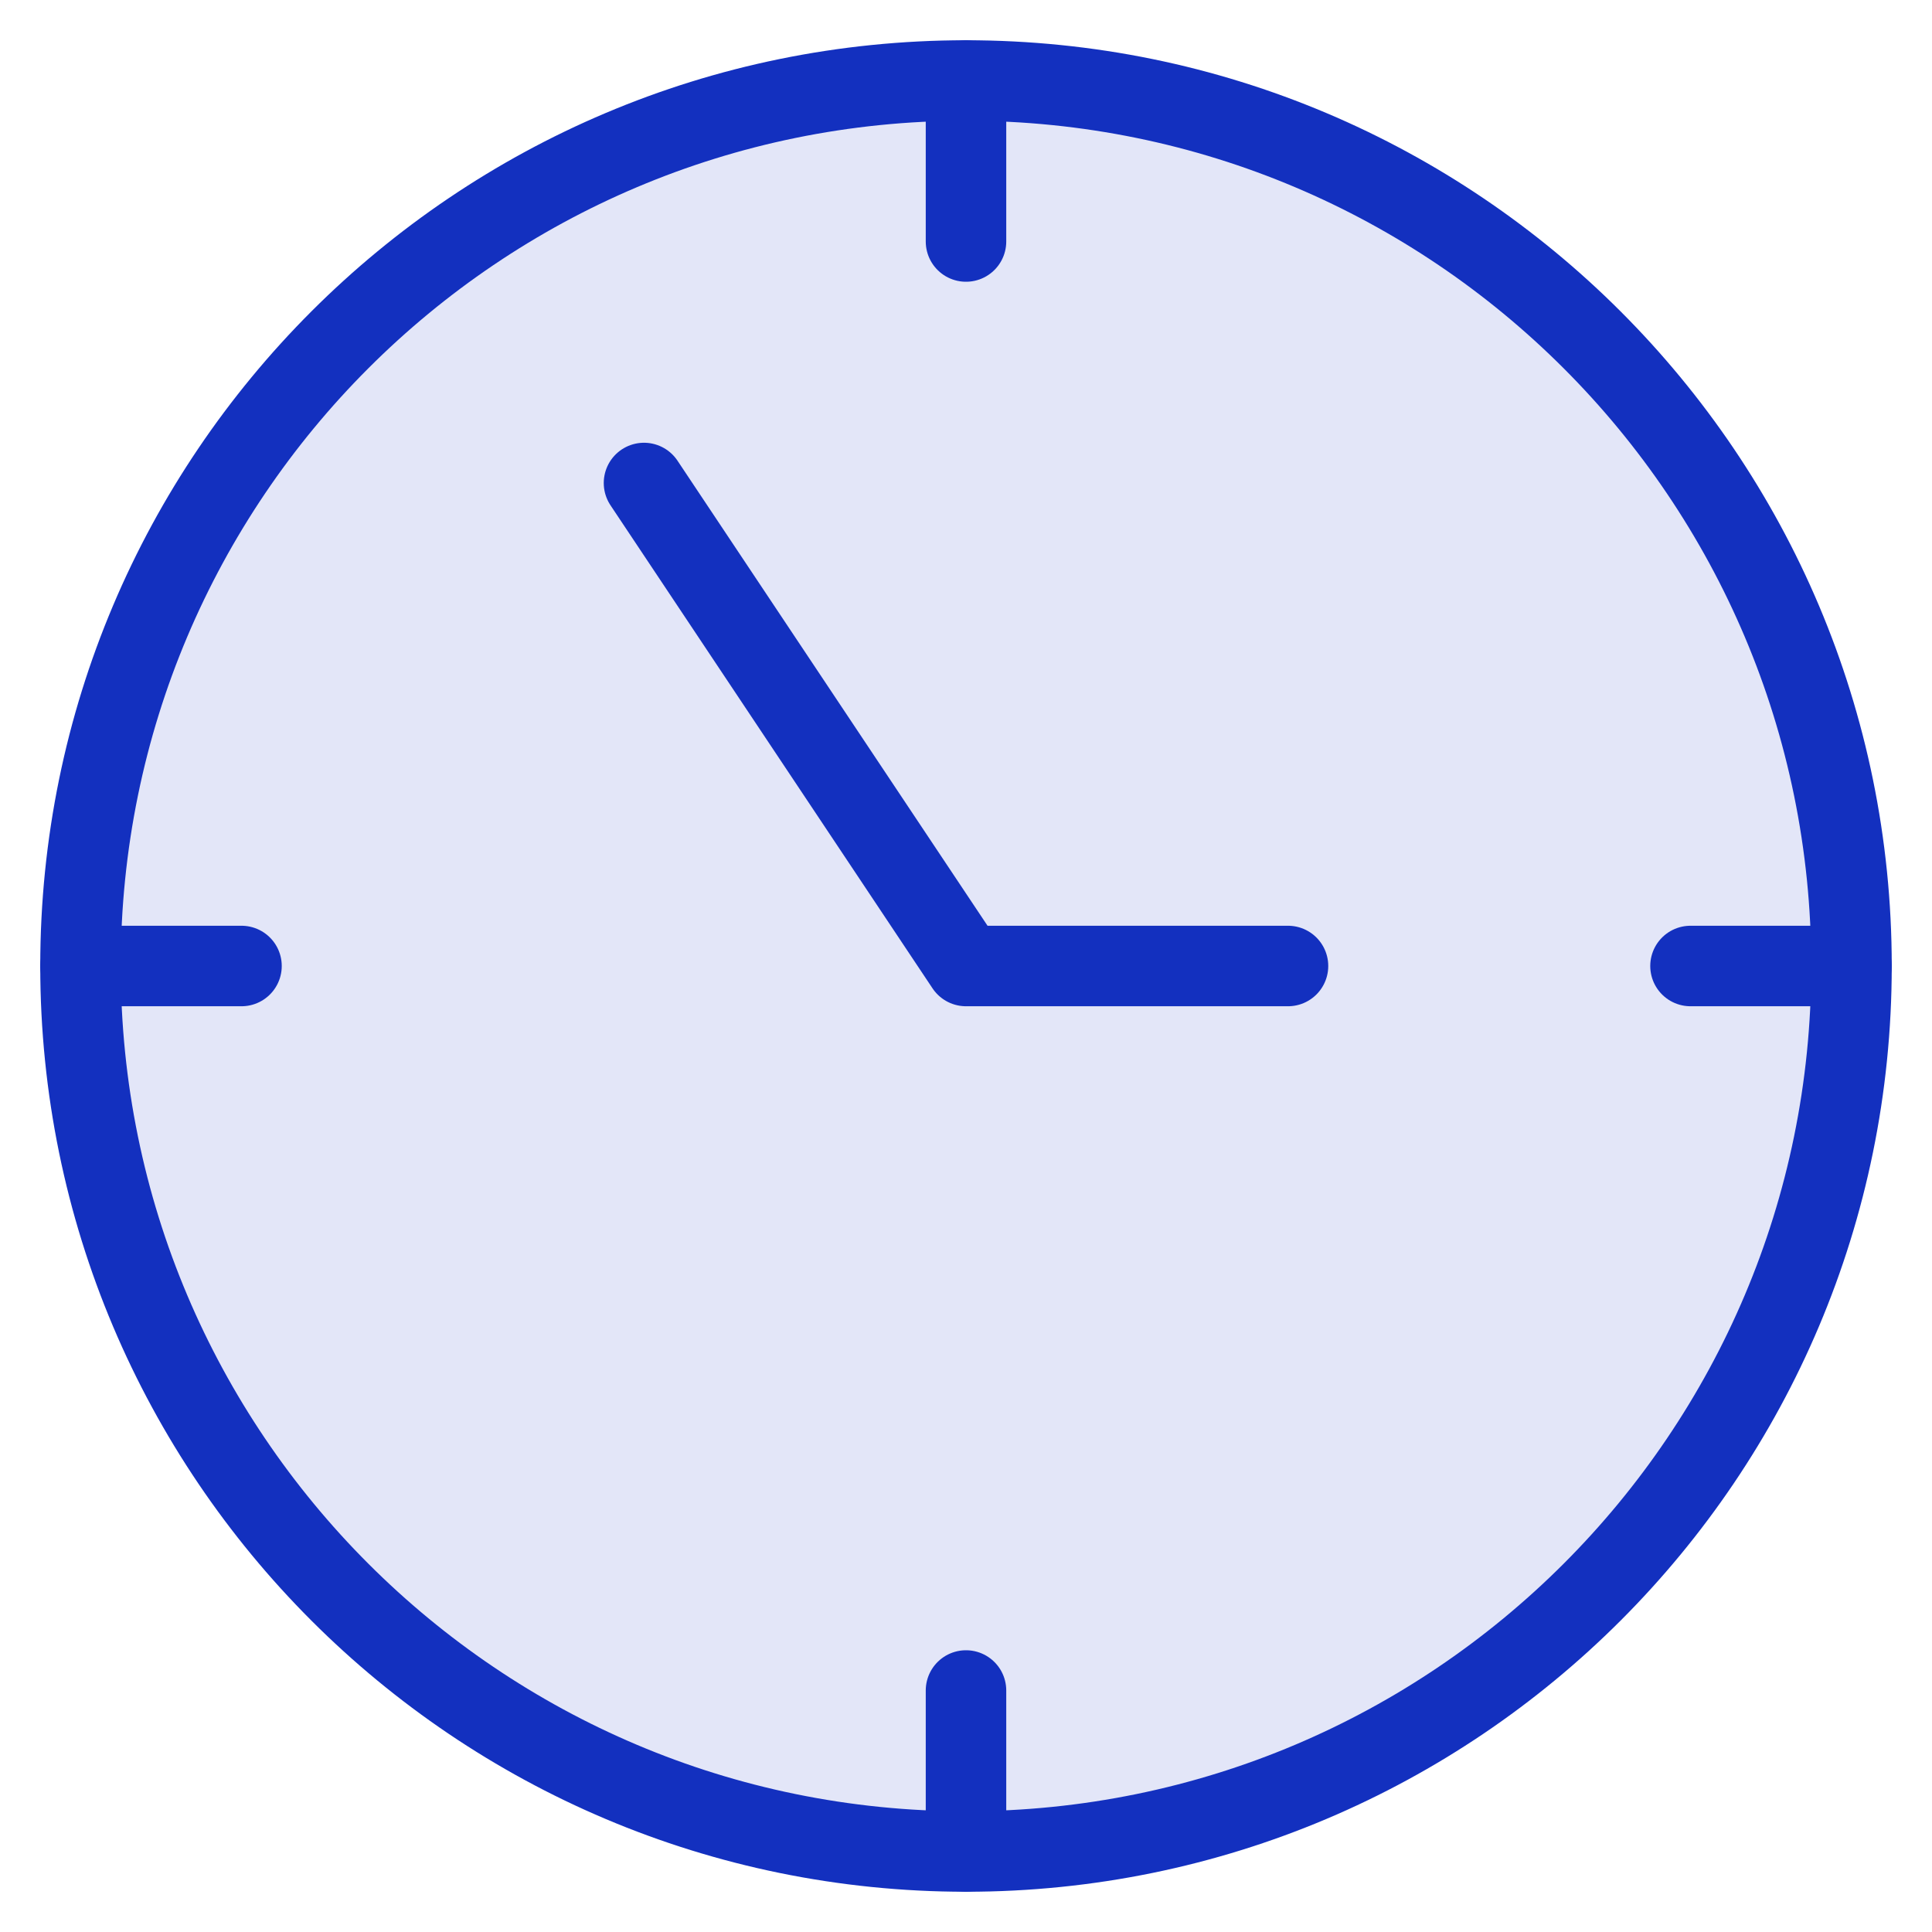
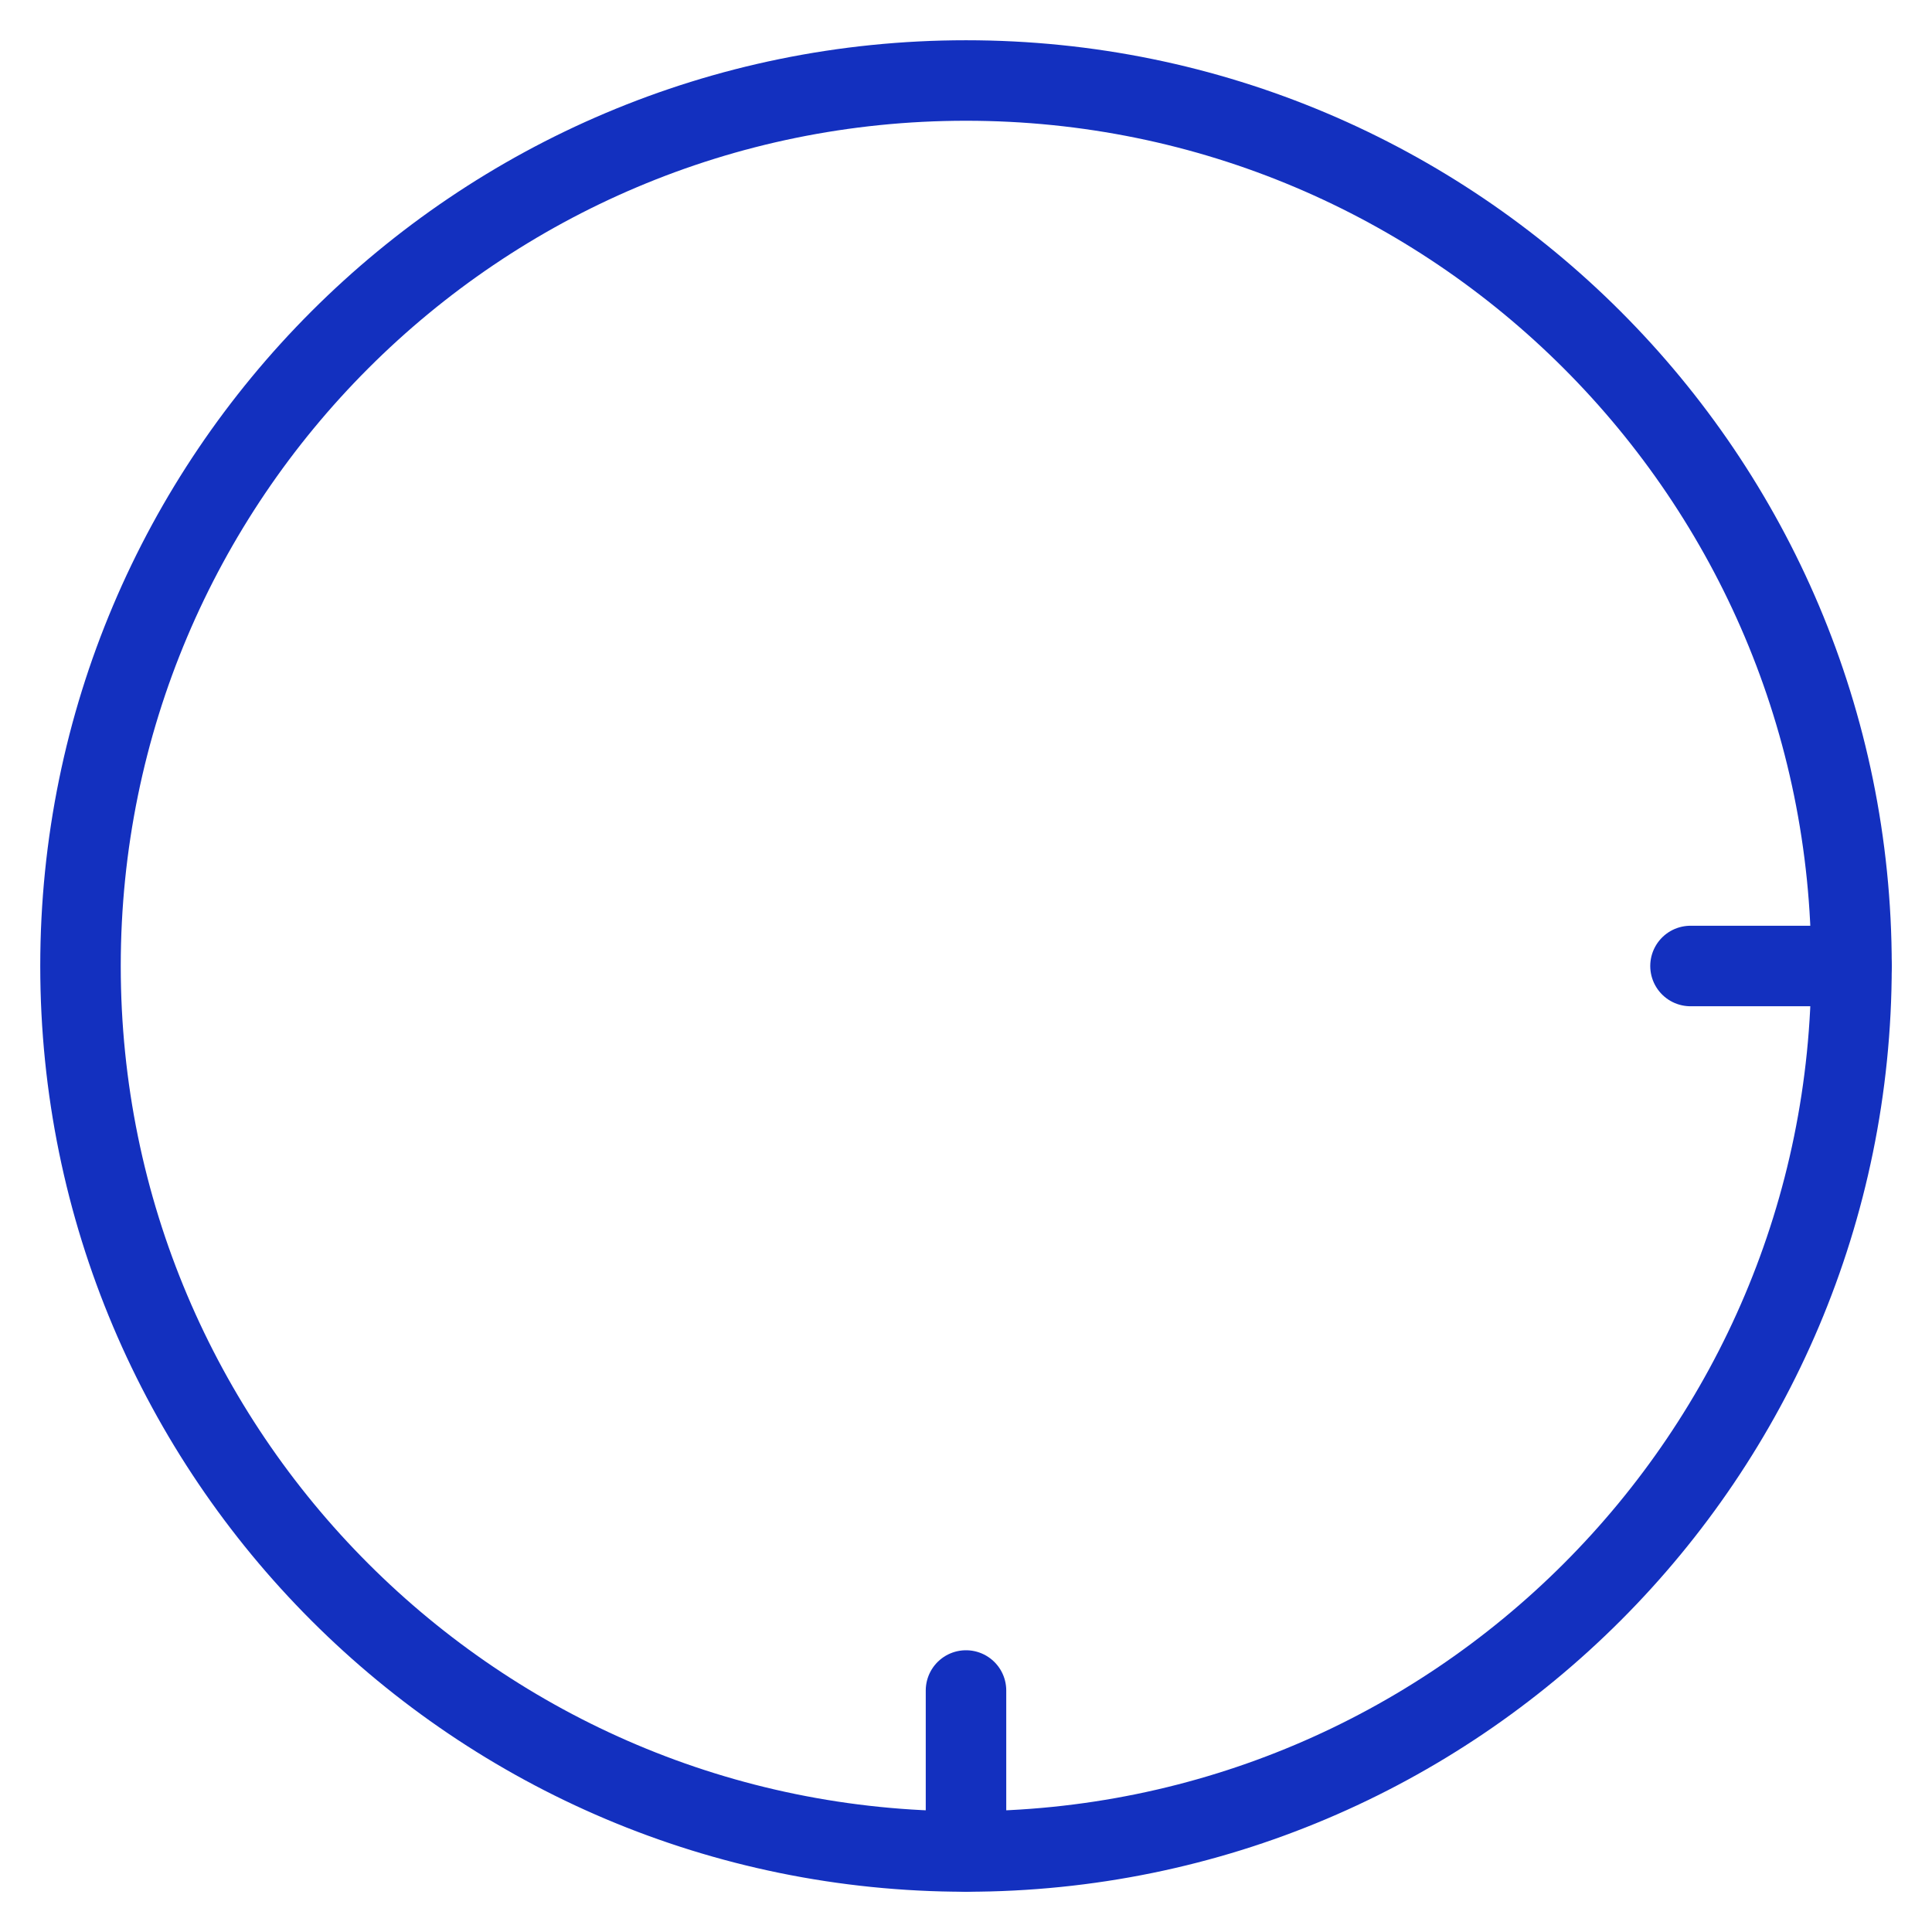
<svg xmlns="http://www.w3.org/2000/svg" width="48" height="48" viewBox="0 0 48 48" fill="none">
-   <path opacity="0.12" d="M24 46C36.15 46 46 36.15 46 24C46 11.85 36.15 2 24 2C11.85 2 2 11.85 2 24C2 36.15 11.85 46 24 46Z" fill="#1330BF" />
  <path d="M46 24H42" stroke="#1330BF" stroke-width="2" stroke-miterlimit="10" stroke-linecap="round" stroke-linejoin="round" />
-   <path d="M24 2L24 6" stroke="#1330BF" stroke-width="2" stroke-miterlimit="10" stroke-linecap="round" stroke-linejoin="round" />
-   <path d="M2 24H6" stroke="#1330BF" stroke-width="2" stroke-miterlimit="10" stroke-linecap="round" stroke-linejoin="round" />
  <path d="M24 46L24 42" stroke="#1330BF" stroke-width="2" stroke-miterlimit="10" stroke-linecap="round" stroke-linejoin="round" />
-   <path d="M24 46C36.15 46 46 36.15 46 24C46 11.85 36.15 2 24 2C11.85 2 2 11.85 2 24C2 36.15 11.85 46 24 46Z" stroke="#1330BF" stroke-width="2" stroke-miterlimit="10" stroke-linecap="round" stroke-linejoin="round" />
-   <path d="M16 12L24 24H32" stroke="#1330BF" stroke-width="2" stroke-miterlimit="10" stroke-linecap="round" stroke-linejoin="round" />
+   <path d="M24 46C36.15 46 46 36.15 46 24C46 11.85 36.15 2 24 2C11.85 2 2 11.85 2 24C2 36.15 11.85 46 24 46" stroke="#1330BF" stroke-width="2" stroke-miterlimit="10" stroke-linecap="round" stroke-linejoin="round" />
</svg>